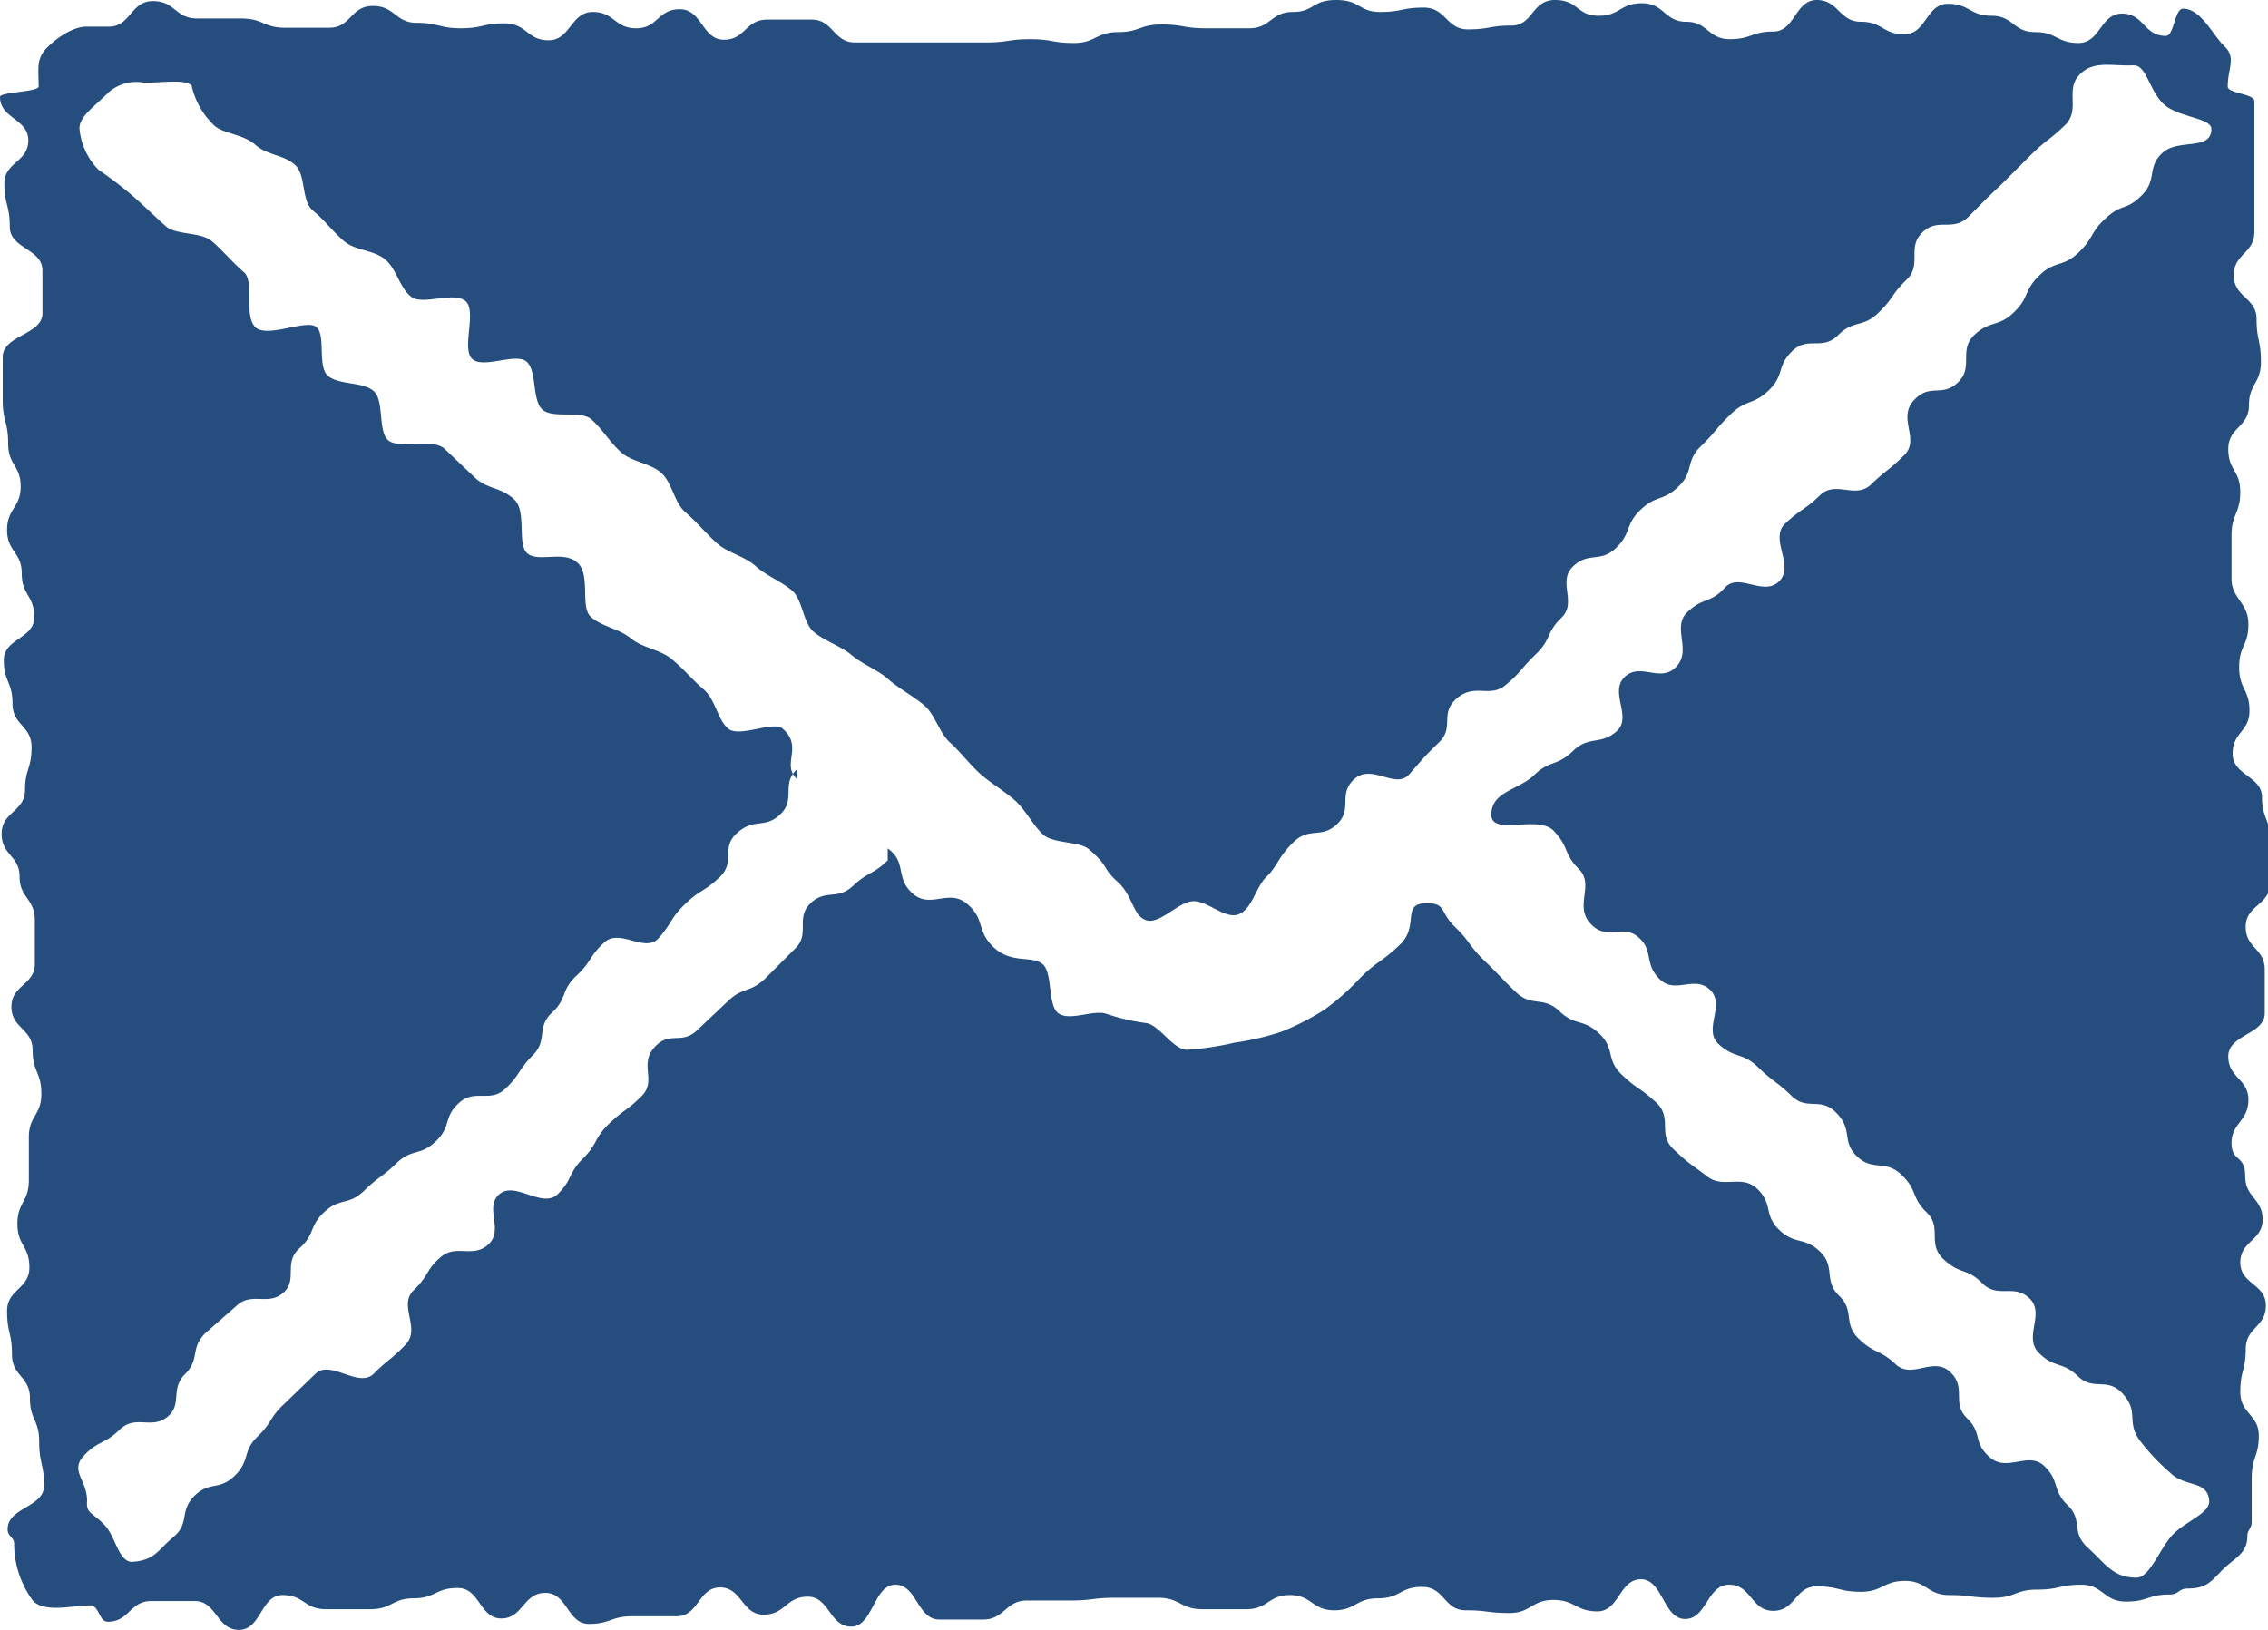
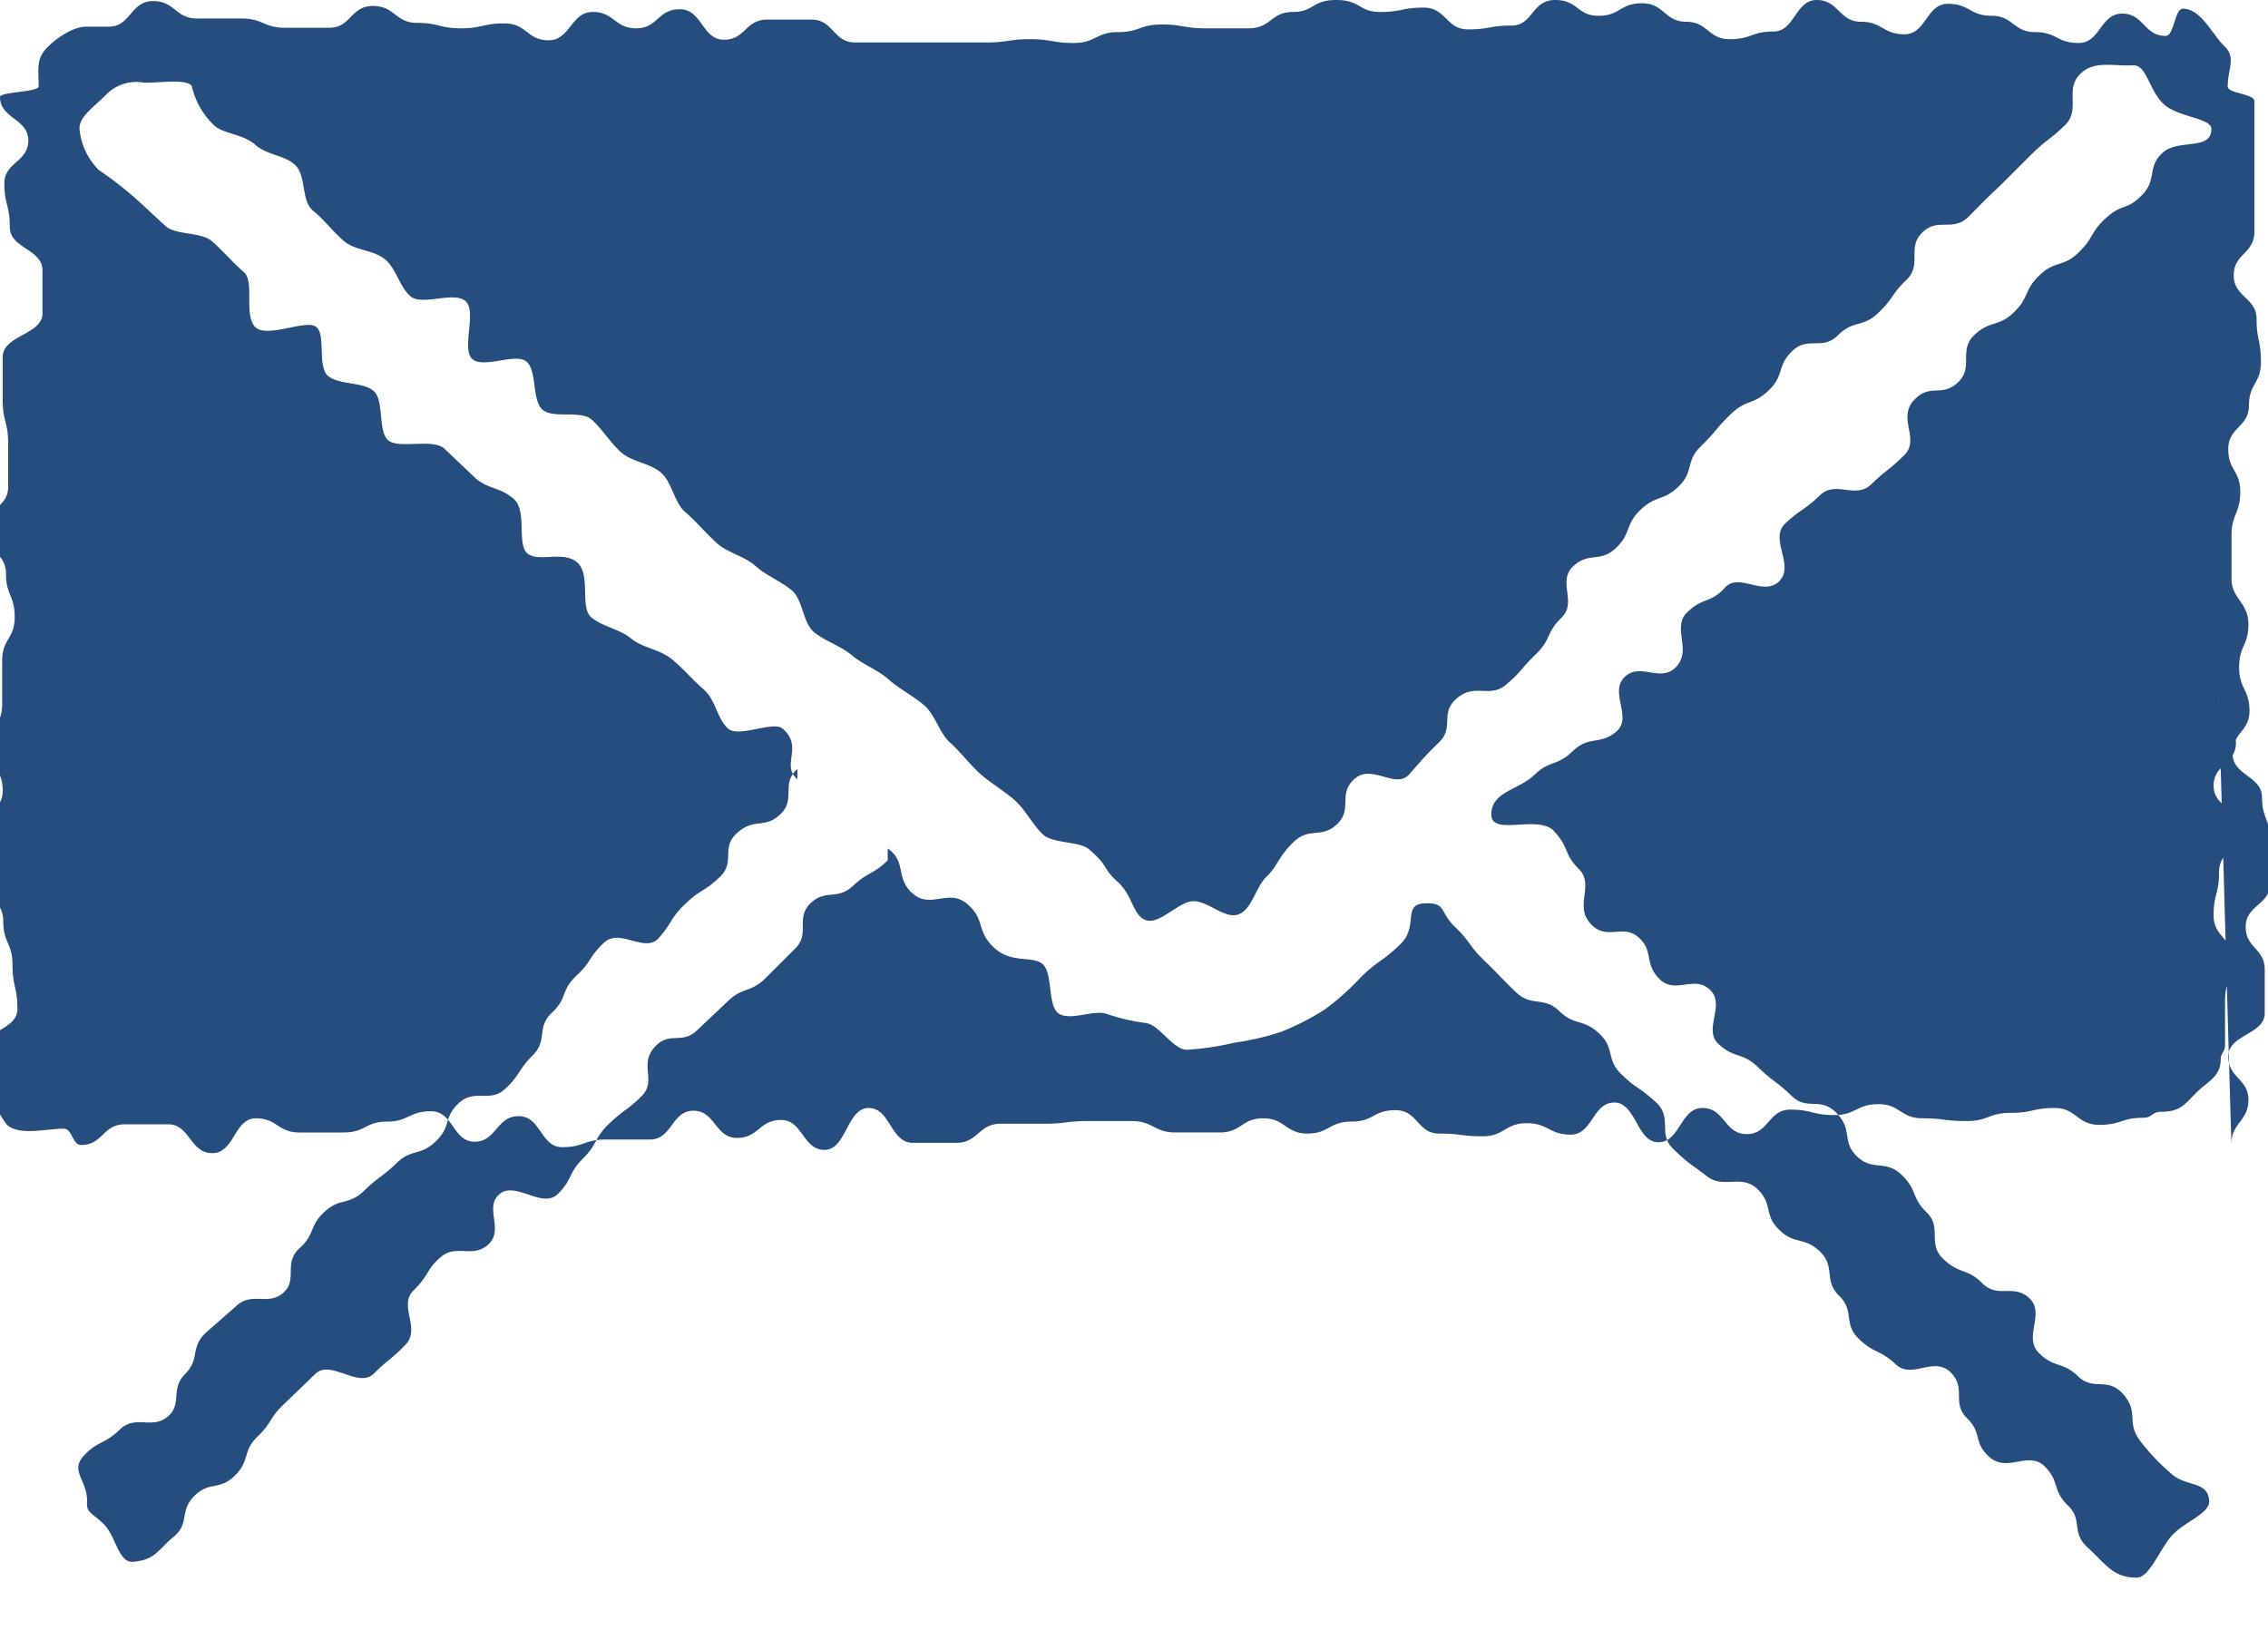
<svg xmlns="http://www.w3.org/2000/svg" viewBox="0 0 41.67 29.96">
  <defs>
    <style>.cls-1{fill:#254d7e;}</style>
  </defs>
  <title>icon_mail</title>
  <g id="レイヤー_2" data-name="レイヤー 2">
    <g id="レイヤー_1-2" data-name="レイヤー 1">
-       <path class="cls-1" d="M40.11.16c-.16,0-.16.5-.32.5-.4,0-.4-.41-.8-.41s-.4.54-.8.54-.4-.2-.8-.2-.4-.3-.8-.3-.4-.22-.8-.22-.4.56-.8.56-.4-.23-.8-.23S33.78,0,33.38,0s-.4.58-.8.58-.4.14-.8.14-.4-.32-.8-.32-.4-.34-.81-.34-.4.23-.8.23S29,0,28.57,0s-.4.47-.8.47-.4.07-.8.07-.4-.4-.81-.4-.4.08-.8.08S25,0,24.55,0s-.4.22-.8.22-.4.3-.8.3-.4,0-.8,0-.41-.07-.81-.07-.4.14-.8.14-.41.2-.81.2-.4-.07-.8-.07-.41.06-.81.06h-.8c-.4,0-.4,0-.81,0s-.4,0-.8,0-.4-.42-.8-.42-.4,0-.81,0-.4.37-.8.37-.4-.56-.81-.56-.4.35-.8.35-.4-.3-.8-.3-.41.52-.81.52S9.68.43,9.27.43s-.4.09-.8.09-.41-.1-.81-.1S7.26.11,6.85.11s-.4.4-.8.4H5.24c-.4,0-.4-.17-.81-.17H3.62c-.4,0-.4-.32-.81-.32S2.4.49,2,.49c-.21,0-.21,0-.42,0S1.08.66.87.87s-.16.39-.16.72c0,.1-.71.1-.71.19,0,.4.52.4.52.8s-.44.4-.44.79.1.4.1.8.6.4.6.8,0,.4,0,.79-.73.4-.73.8v.79c0,.4.1.4.1.8s.23.4.23.79-.25.4-.25.8.27.4.27.8.23.4.23.8-.56.39-.56.79.16.4.16.8.35.4.35.8-.12.4-.12.79-.43.4-.43.8.33.4.33.79.28.4.28.8v.8c0,.39-.43.39-.43.79s.39.4.39.8.16.4.16.8-.23.4-.23.8,0,.39,0,.79-.21.4-.21.8.22.4.22.8-.41.4-.41.8.09.4.09.8.33.4.33.8.17.4.17.8.09.41.09.81-.67.4-.67.8c0,.14.12.14.12.27a1.76,1.76,0,0,0,.35,1.05c.22.22.73.08,1.05.08.16,0,.16.3.32.3.4,0,.4-.38.8-.38h.8c.4,0,.4.53.81.53s.4-.64.8-.64.4.26.8.26.4,0,.81,0,.4-.2.8-.2.4-.19.81-.19.4.56.8.56.4-.47.81-.47.4.57.8.57.4-.14.8-.14.4,0,.81,0,.4-.53.8-.53.4.5.8.5.41-.33.81-.33.4.55.8.55.41-.77.81-.77.4.64.81.64.4,0,.8,0,.41-.35.81-.35.4,0,.8,0,.41-.05.81-.05.4,0,.8,0,.41.21.81.21.41,0,.81,0,.4-.26.8-.26.41.28.81.28.4-.22.81-.22.4-.21.81-.21.4.43.8.43.4.05.8.05.41-.24.81-.24.41.21.81.21.4-.59.8-.59.41.73.81.73.4-.63.81-.63.4.48.81.48.4-.45.8-.45.41.1.81.1.41-.2.81-.2.41.26.81.26.4.05.81.05.4-.15.81-.15.41-.09.81-.09.41.31.82.31.4-.13.81-.13c.16,0,.16-.11.32-.11.33,0,.42-.11.63-.33s.47-.3.47-.63c0-.13.08-.13.08-.27,0-.39,0-.39,0-.79s.13-.4.13-.79-.34-.4-.34-.8.1-.39.1-.79.37-.4.37-.8-.47-.39-.47-.79.41-.4.41-.79-.32-.4-.32-.8S41,21.36,41,21s.31-.4.31-.79-.37-.4-.37-.8.67-.4.67-.79,0-.4,0-.8-.35-.39-.35-.79.45-.4.45-.8,0-.4,0-.79-.15-.4-.15-.79-.54-.4-.54-.8.31-.4.31-.79-.19-.4-.19-.8.17-.39.17-.79S41,11,41,10.64s0-.4,0-.8.16-.4.16-.8-.22-.39-.22-.79.38-.4.38-.8.22-.4.22-.8-.08-.4-.08-.79-.42-.4-.42-.8.38-.4.38-.8,0-.4,0-.8,0-.4,0-.8,0-.4,0-.8c0-.14-.49-.14-.49-.27,0-.33.16-.53-.06-.74S40.44.16,40.11.16Zm-.24,26.9c.28.28.7.13.72.53,0,.22-.42.36-.66.6s-.43.81-.68.8c-.43,0-.57-.26-.89-.55s-.08-.5-.37-.78-.14-.44-.43-.72-.68.12-1-.16-.13-.44-.42-.72,0-.56-.31-.85-.7.14-1-.14-.39-.19-.68-.47-.07-.51-.36-.79-.06-.53-.35-.81-.46-.12-.75-.4-.11-.47-.4-.75-.62,0-.92-.23-.34-.23-.63-.51,0-.57-.32-.86-.34-.23-.63-.51-.11-.47-.41-.75-.44-.13-.73-.41-.51-.07-.8-.35-.29-.3-.58-.58-.25-.34-.54-.62-.15-.45-.56-.43-.1.42-.44.75-.39.28-.73.61a4.57,4.57,0,0,1-.66.59,4.64,4.64,0,0,1-.8.41,4.89,4.89,0,0,1-.86.2,5.23,5.23,0,0,1-.87.13c-.26,0-.5-.45-.75-.49a3.68,3.68,0,0,1-.73-.17c-.24-.08-.65.13-.87,0s-.11-.74-.3-.91-.57,0-.9-.31-.15-.51-.49-.8-.67.1-1-.19-.1-.57-.46-.83c0,.05,0,.17,0,.22-.28.27-.35.2-.64.47s-.5.05-.78.32,0,.56-.28.83l-.55.55c-.28.27-.41.15-.69.42l-.56.53c-.29.28-.51,0-.79.32s.05.61-.23.89-.32.24-.6.51-.2.36-.48.64-.18.37-.46.65-.78-.24-1.07,0,.08.65-.2.92-.59,0-.87.23-.22.34-.51.62.14.7-.15,1-.3.25-.58.53-.79-.26-1.07,0l-.57.55c-.29.27-.22.34-.5.61s-.13.44-.42.72-.46.09-.74.37-.08.5-.38.75-.34.43-.76.46c-.26,0-.3-.47-.52-.69s-.33-.2-.31-.43c0-.39-.32-.55-.06-.83s.37-.2.66-.48.58,0,.87-.23.05-.51.33-.79.09-.47.37-.75L4.34,24c.28-.27.58,0,.86-.24s0-.55.3-.82.17-.4.46-.67.44-.11.73-.39.32-.24.6-.51.43-.12.72-.4.13-.43.42-.7.57,0,.85-.26.23-.34.51-.62.06-.51.35-.78.16-.41.45-.68.22-.34.51-.61.75.2,1-.08.21-.36.49-.63.35-.22.64-.5,0-.53.32-.81.5-.06.79-.34,0-.55.31-.83l0,.19c-.31-.27.12-.59-.27-.93-.17-.15-.8.17-1,0s-.23-.53-.45-.72-.37-.38-.59-.56-.53-.2-.75-.38-.52-.21-.73-.39,0-.77-.25-1-.72,0-.92-.17,0-.78-.25-1S9,9,8.75,8.8l-.59-.56c-.21-.18-.77,0-1-.13s-.09-.74-.29-.92-.63-.11-.84-.28S6,6.13,5.8,6s-.92.23-1.12,0,0-.83-.2-1-.39-.4-.59-.57-.66-.11-.84-.27-.43-.4-.6-.55a7.14,7.14,0,0,0-.64-.49,1.23,1.23,0,0,1-.35-.76c0-.22.26-.39.49-.62a.77.77,0,0,1,.7-.22c.34,0,.73-.07.87.05a1.45,1.45,0,0,0,.42.74c.17.15.52.15.75.35s.52.18.73.37.11.66.33.84.36.38.57.56.55.16.76.34.26.51.47.68.78-.1,1,.08-.08.89.13,1.07.81-.13,1,.05.09.71.29.88.7,0,.9.18.34.42.54.6.54.2.74.38.24.55.44.72.38.39.58.57.51.24.71.42.47.28.67.45.2.59.4.76.5.26.7.43.48.27.67.44.46.31.66.48.28.51.47.68.37.41.56.58.45.32.64.49.34.47.52.63.66.12.83.26c.39.33.24.34.53.6s.28.63.53.71.59-.34.86-.35.59.34.84.24.31-.5.51-.69.21-.36.5-.64.51-.05.8-.33,0-.55.32-.83.75.2,1-.08.26-.31.55-.59,0-.53.33-.81.6,0,.89-.24.27-.29.56-.57.18-.39.47-.67-.08-.66.21-.94.5-.06.79-.34.16-.42.45-.7.41-.15.7-.43.12-.46.41-.74.26-.31.55-.59.41-.16.7-.44.14-.44.43-.72.55,0,.84-.29.45-.13.74-.41.23-.33.52-.61,0-.59.29-.87.56,0,.85-.29.28-.29.58-.57l.58-.58c.29-.28.32-.25.61-.53s0-.64.26-.92.6-.16,1-.18c.24,0,.28.44.54.7s.89.26.89.47c0,.41-.61.17-.9.44s-.09.49-.38.78S39,3.73,38.7,4s-.22.36-.51.64-.43.14-.72.42-.18.4-.47.68-.44.14-.73.42,0,.59-.3.87-.51,0-.81.33.12.71-.17,1-.32.26-.61.54-.65-.08-.94.2-.34.24-.64.52.18.77-.11,1.06-.74-.17-1,.12-.4.17-.69.45.09.69-.2,1-.66-.09-.95.19.15.74-.15,1-.5.07-.8.36-.42.16-.71.44-.78.3-.79.72.86,0,1.15.31.17.41.46.7-.09.67.21,1,.59,0,.88.25.1.48.39.77.64-.08.93.2-.14.73.16,1,.43.14.72.42.33.25.62.53.53,0,.83.32.08.51.37.79.52.05.82.34.17.41.46.69,0,.57.31.86.42.15.71.44.58,0,.87.28-.12.71.17,1,.43.15.72.43.54,0,.83.33.06.49.29.83A3.93,3.93,0,0,0,39.87,27.06Z" />
+       <path class="cls-1" d="M40.11.16c-.16,0-.16.5-.32.5-.4,0-.4-.41-.8-.41s-.4.54-.8.54-.4-.2-.8-.2-.4-.3-.8-.3-.4-.22-.8-.22-.4.56-.8.56-.4-.23-.8-.23S33.78,0,33.38,0s-.4.58-.8.58-.4.14-.8.14-.4-.32-.8-.32-.4-.34-.81-.34-.4.23-.8.23S29,0,28.57,0s-.4.47-.8.47-.4.07-.8.07-.4-.4-.81-.4-.4.08-.8.08S25,0,24.55,0s-.4.22-.8.22-.4.3-.8.3-.4,0-.8,0-.41-.07-.81-.07-.4.14-.8.14-.41.2-.81.2-.4-.07-.8-.07-.41.06-.81.06h-.8c-.4,0-.4,0-.81,0s-.4,0-.8,0-.4-.42-.8-.42-.4,0-.81,0-.4.37-.8.37-.4-.56-.81-.56-.4.35-.8.35-.4-.3-.8-.3-.41.52-.81.52S9.68.43,9.27.43s-.4.09-.8.09-.41-.1-.81-.1S7.26.11,6.85.11s-.4.4-.8.4H5.24c-.4,0-.4-.17-.81-.17H3.62c-.4,0-.4-.32-.81-.32S2.4.49,2,.49c-.21,0-.21,0-.42,0S1.08.66.87.87s-.16.39-.16.72c0,.1-.71.1-.71.19,0,.4.52.4.52.8s-.44.4-.44.79.1.4.1.8.6.4.6.8,0,.4,0,.79-.73.4-.73.8v.79c0,.4.1.4.1.8v.8c0,.39-.43.39-.43.79s.39.4.39.8.16.4.16.8-.23.4-.23.8,0,.39,0,.79-.21.4-.21.8.22.4.22.8-.41.4-.41.8.09.4.09.8.33.4.33.8.17.4.17.8.09.41.09.81-.67.4-.67.8c0,.14.12.14.12.27a1.76,1.76,0,0,0,.35,1.05c.22.22.73.08,1.05.08.16,0,.16.3.32.3.4,0,.4-.38.8-.38h.8c.4,0,.4.53.81.53s.4-.64.8-.64.4.26.8.26.4,0,.81,0,.4-.2.8-.2.4-.19.81-.19.4.56.8.56.4-.47.81-.47.4.57.8.57.4-.14.8-.14.4,0,.81,0,.4-.53.8-.53.4.5.8.5.41-.33.81-.33.4.55.8.55.41-.77.81-.77.4.64.81.64.4,0,.8,0,.41-.35.81-.35.4,0,.8,0,.41-.05.81-.05.4,0,.8,0,.41.21.81.21.41,0,.81,0,.4-.26.8-.26.41.28.81.28.4-.22.81-.22.4-.21.81-.21.4.43.8.43.4.05.8.05.41-.24.81-.24.41.21.81.21.4-.59.8-.59.41.73.81.73.4-.63.81-.63.4.48.81.48.4-.45.8-.45.41.1.81.1.41-.2.81-.2.41.26.81.26.4.05.81.05.4-.15.81-.15.41-.09.81-.09.41.31.82.31.4-.13.81-.13c.16,0,.16-.11.32-.11.33,0,.42-.11.63-.33s.47-.3.47-.63c0-.13.08-.13.08-.27,0-.39,0-.39,0-.79s.13-.4.13-.79-.34-.4-.34-.8.1-.39.1-.79.37-.4.37-.8-.47-.39-.47-.79.41-.4.41-.79-.32-.4-.32-.8S41,21.36,41,21s.31-.4.31-.79-.37-.4-.37-.8.67-.4.67-.79,0-.4,0-.8-.35-.39-.35-.79.45-.4.45-.8,0-.4,0-.79-.15-.4-.15-.79-.54-.4-.54-.8.31-.4.31-.79-.19-.4-.19-.8.17-.39.17-.79S41,11,41,10.64s0-.4,0-.8.16-.4.16-.8-.22-.39-.22-.79.38-.4.38-.8.22-.4.22-.8-.08-.4-.08-.79-.42-.4-.42-.8.38-.4.38-.8,0-.4,0-.8,0-.4,0-.8,0-.4,0-.8c0-.14-.49-.14-.49-.27,0-.33.16-.53-.06-.74S40.44.16,40.11.16Zm-.24,26.9c.28.28.7.13.72.53,0,.22-.42.36-.66.6s-.43.81-.68.8c-.43,0-.57-.26-.89-.55s-.08-.5-.37-.78-.14-.44-.43-.72-.68.12-1-.16-.13-.44-.42-.72,0-.56-.31-.85-.7.14-1-.14-.39-.19-.68-.47-.07-.51-.36-.79-.06-.53-.35-.81-.46-.12-.75-.4-.11-.47-.4-.75-.62,0-.92-.23-.34-.23-.63-.51,0-.57-.32-.86-.34-.23-.63-.51-.11-.47-.41-.75-.44-.13-.73-.41-.51-.07-.8-.35-.29-.3-.58-.58-.25-.34-.54-.62-.15-.45-.56-.43-.1.42-.44.75-.39.28-.73.61a4.57,4.57,0,0,1-.66.59,4.64,4.64,0,0,1-.8.41,4.89,4.89,0,0,1-.86.2,5.23,5.23,0,0,1-.87.13c-.26,0-.5-.45-.75-.49a3.68,3.68,0,0,1-.73-.17c-.24-.08-.65.13-.87,0s-.11-.74-.3-.91-.57,0-.9-.31-.15-.51-.49-.8-.67.1-1-.19-.1-.57-.46-.83c0,.05,0,.17,0,.22-.28.27-.35.2-.64.47s-.5.05-.78.32,0,.56-.28.83l-.55.55c-.28.27-.41.15-.69.42l-.56.53c-.29.28-.51,0-.79.32s.05.61-.23.89-.32.24-.6.51-.2.36-.48.64-.18.37-.46.65-.78-.24-1.07,0,.08.65-.2.92-.59,0-.87.23-.22.34-.51.62.14.7-.15,1-.3.25-.58.53-.79-.26-1.07,0l-.57.55c-.29.27-.22.34-.5.61s-.13.44-.42.72-.46.09-.74.37-.08.5-.38.75-.34.43-.76.46c-.26,0-.3-.47-.52-.69s-.33-.2-.31-.43c0-.39-.32-.55-.06-.83s.37-.2.66-.48.58,0,.87-.23.05-.51.33-.79.09-.47.37-.75L4.34,24c.28-.27.58,0,.86-.24s0-.55.3-.82.17-.4.46-.67.44-.11.73-.39.32-.24.6-.51.43-.12.72-.4.13-.43.42-.7.57,0,.85-.26.23-.34.51-.62.06-.51.35-.78.16-.41.45-.68.22-.34.51-.61.75.2,1-.08.21-.36.49-.63.35-.22.64-.5,0-.53.32-.81.5-.06.79-.34,0-.55.31-.83l0,.19c-.31-.27.12-.59-.27-.93-.17-.15-.8.17-1,0s-.23-.53-.45-.72-.37-.38-.59-.56-.53-.2-.75-.38-.52-.21-.73-.39,0-.77-.25-1-.72,0-.92-.17,0-.78-.25-1S9,9,8.75,8.8l-.59-.56c-.21-.18-.77,0-1-.13s-.09-.74-.29-.92-.63-.11-.84-.28S6,6.13,5.8,6s-.92.23-1.12,0,0-.83-.2-1-.39-.4-.59-.57-.66-.11-.84-.27-.43-.4-.6-.55a7.14,7.14,0,0,0-.64-.49,1.23,1.23,0,0,1-.35-.76c0-.22.26-.39.49-.62a.77.77,0,0,1,.7-.22c.34,0,.73-.07.87.05a1.45,1.45,0,0,0,.42.74c.17.15.52.15.75.35s.52.18.73.37.11.66.33.84.36.38.57.56.55.16.76.34.26.51.47.68.78-.1,1,.08-.08.89.13,1.07.81-.13,1,.05.09.71.29.88.7,0,.9.18.34.42.54.6.54.2.74.38.24.55.44.72.38.39.58.57.51.24.71.42.47.28.67.45.2.59.4.76.5.26.7.43.48.27.67.44.46.31.66.48.28.51.47.68.37.41.56.58.45.32.64.49.34.47.52.63.66.12.83.26c.39.33.24.34.53.6s.28.63.53.71.59-.34.86-.35.59.34.84.24.31-.5.51-.69.21-.36.5-.64.51-.05.8-.33,0-.55.32-.83.75.2,1-.08.26-.31.55-.59,0-.53.33-.81.6,0,.89-.24.27-.29.56-.57.18-.39.47-.67-.08-.66.21-.94.5-.06.79-.34.16-.42.45-.7.41-.15.7-.43.12-.46.41-.74.26-.31.55-.59.41-.16.7-.44.14-.44.43-.72.55,0,.84-.29.45-.13.74-.41.23-.33.52-.61,0-.59.29-.87.56,0,.85-.29.28-.29.58-.57l.58-.58c.29-.28.32-.25.61-.53s0-.64.26-.92.6-.16,1-.18c.24,0,.28.44.54.7s.89.26.89.47c0,.41-.61.17-.9.44s-.09.49-.38.78S39,3.73,38.7,4s-.22.36-.51.64-.43.14-.72.42-.18.4-.47.68-.44.14-.73.42,0,.59-.3.87-.51,0-.81.33.12.71-.17,1-.32.26-.61.54-.65-.08-.94.2-.34.24-.64.52.18.77-.11,1.06-.74-.17-1,.12-.4.17-.69.45.09.69-.2,1-.66-.09-.95.19.15.74-.15,1-.5.07-.8.36-.42.16-.71.44-.78.3-.79.72.86,0,1.15.31.17.41.46.7-.09.67.21,1,.59,0,.88.25.1.48.39.77.64-.08.93.2-.14.73.16,1,.43.14.72.42.33.25.62.53.53,0,.83.32.08.51.37.79.52.05.82.34.17.41.46.69,0,.57.31.86.42.15.71.44.58,0,.87.28-.12.71.17,1,.43.15.72.43.54,0,.83.33.06.49.29.83A3.93,3.93,0,0,0,39.87,27.06Z" />
    </g>
  </g>
</svg>